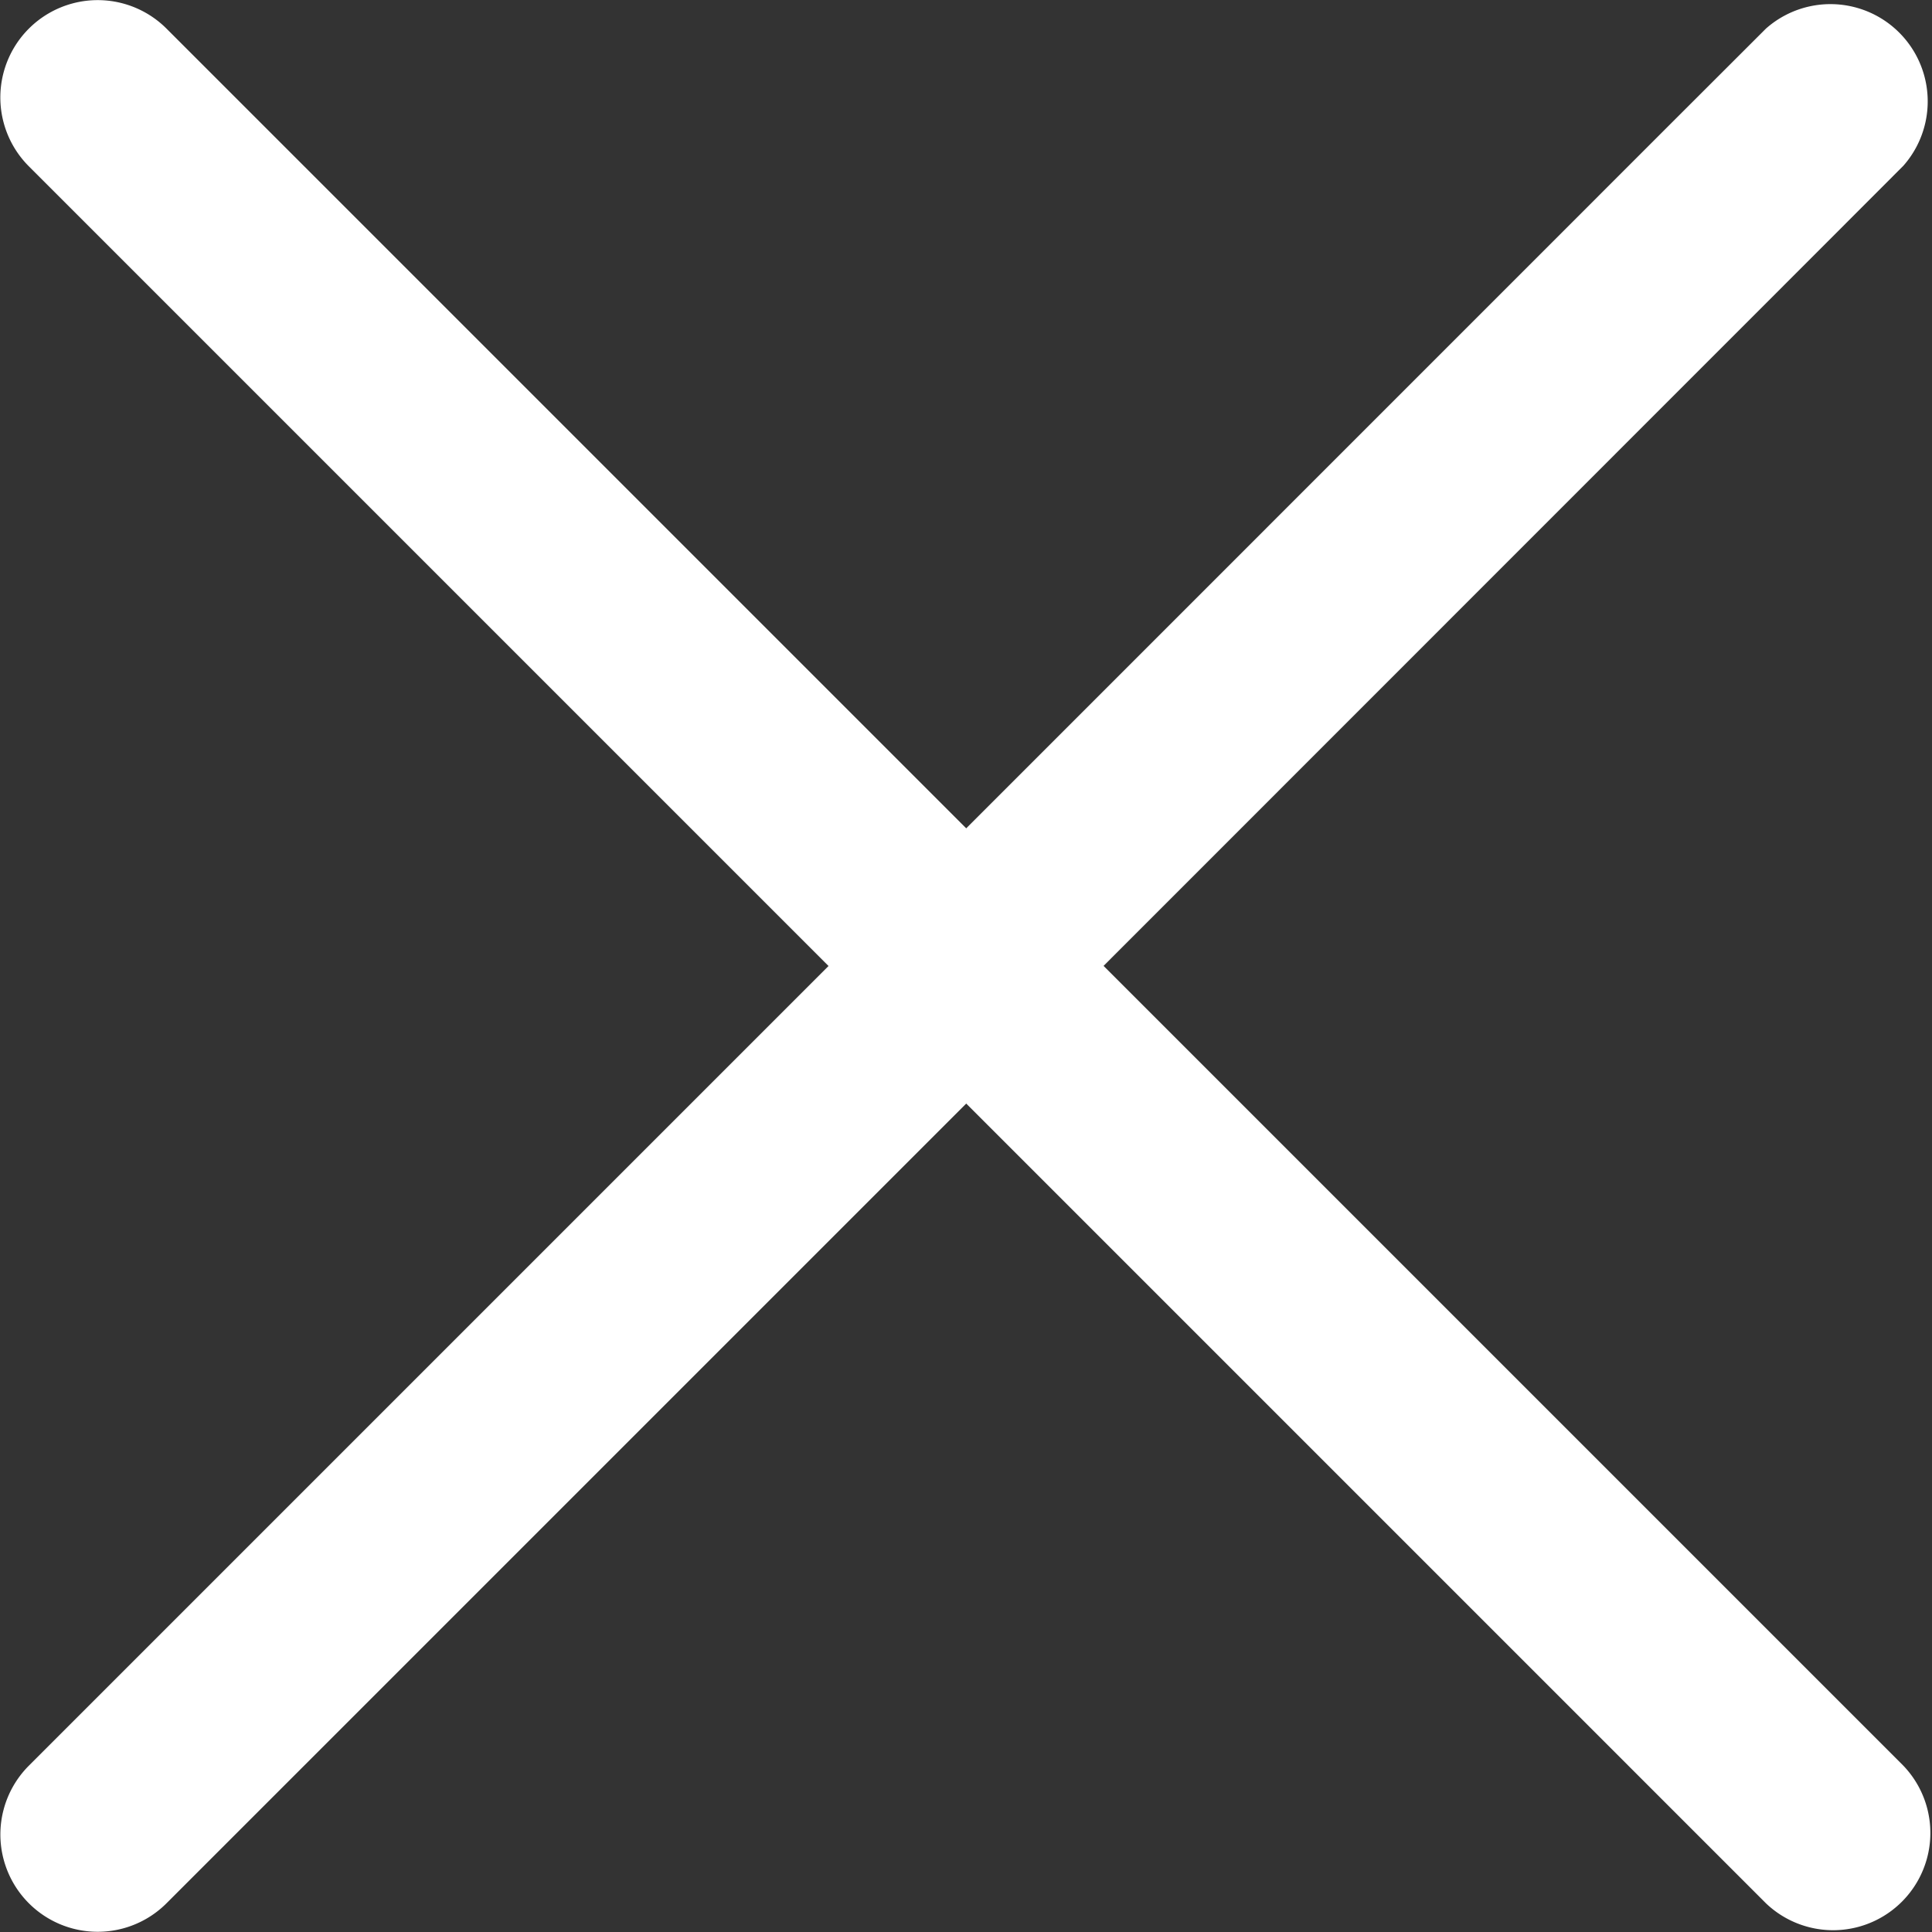
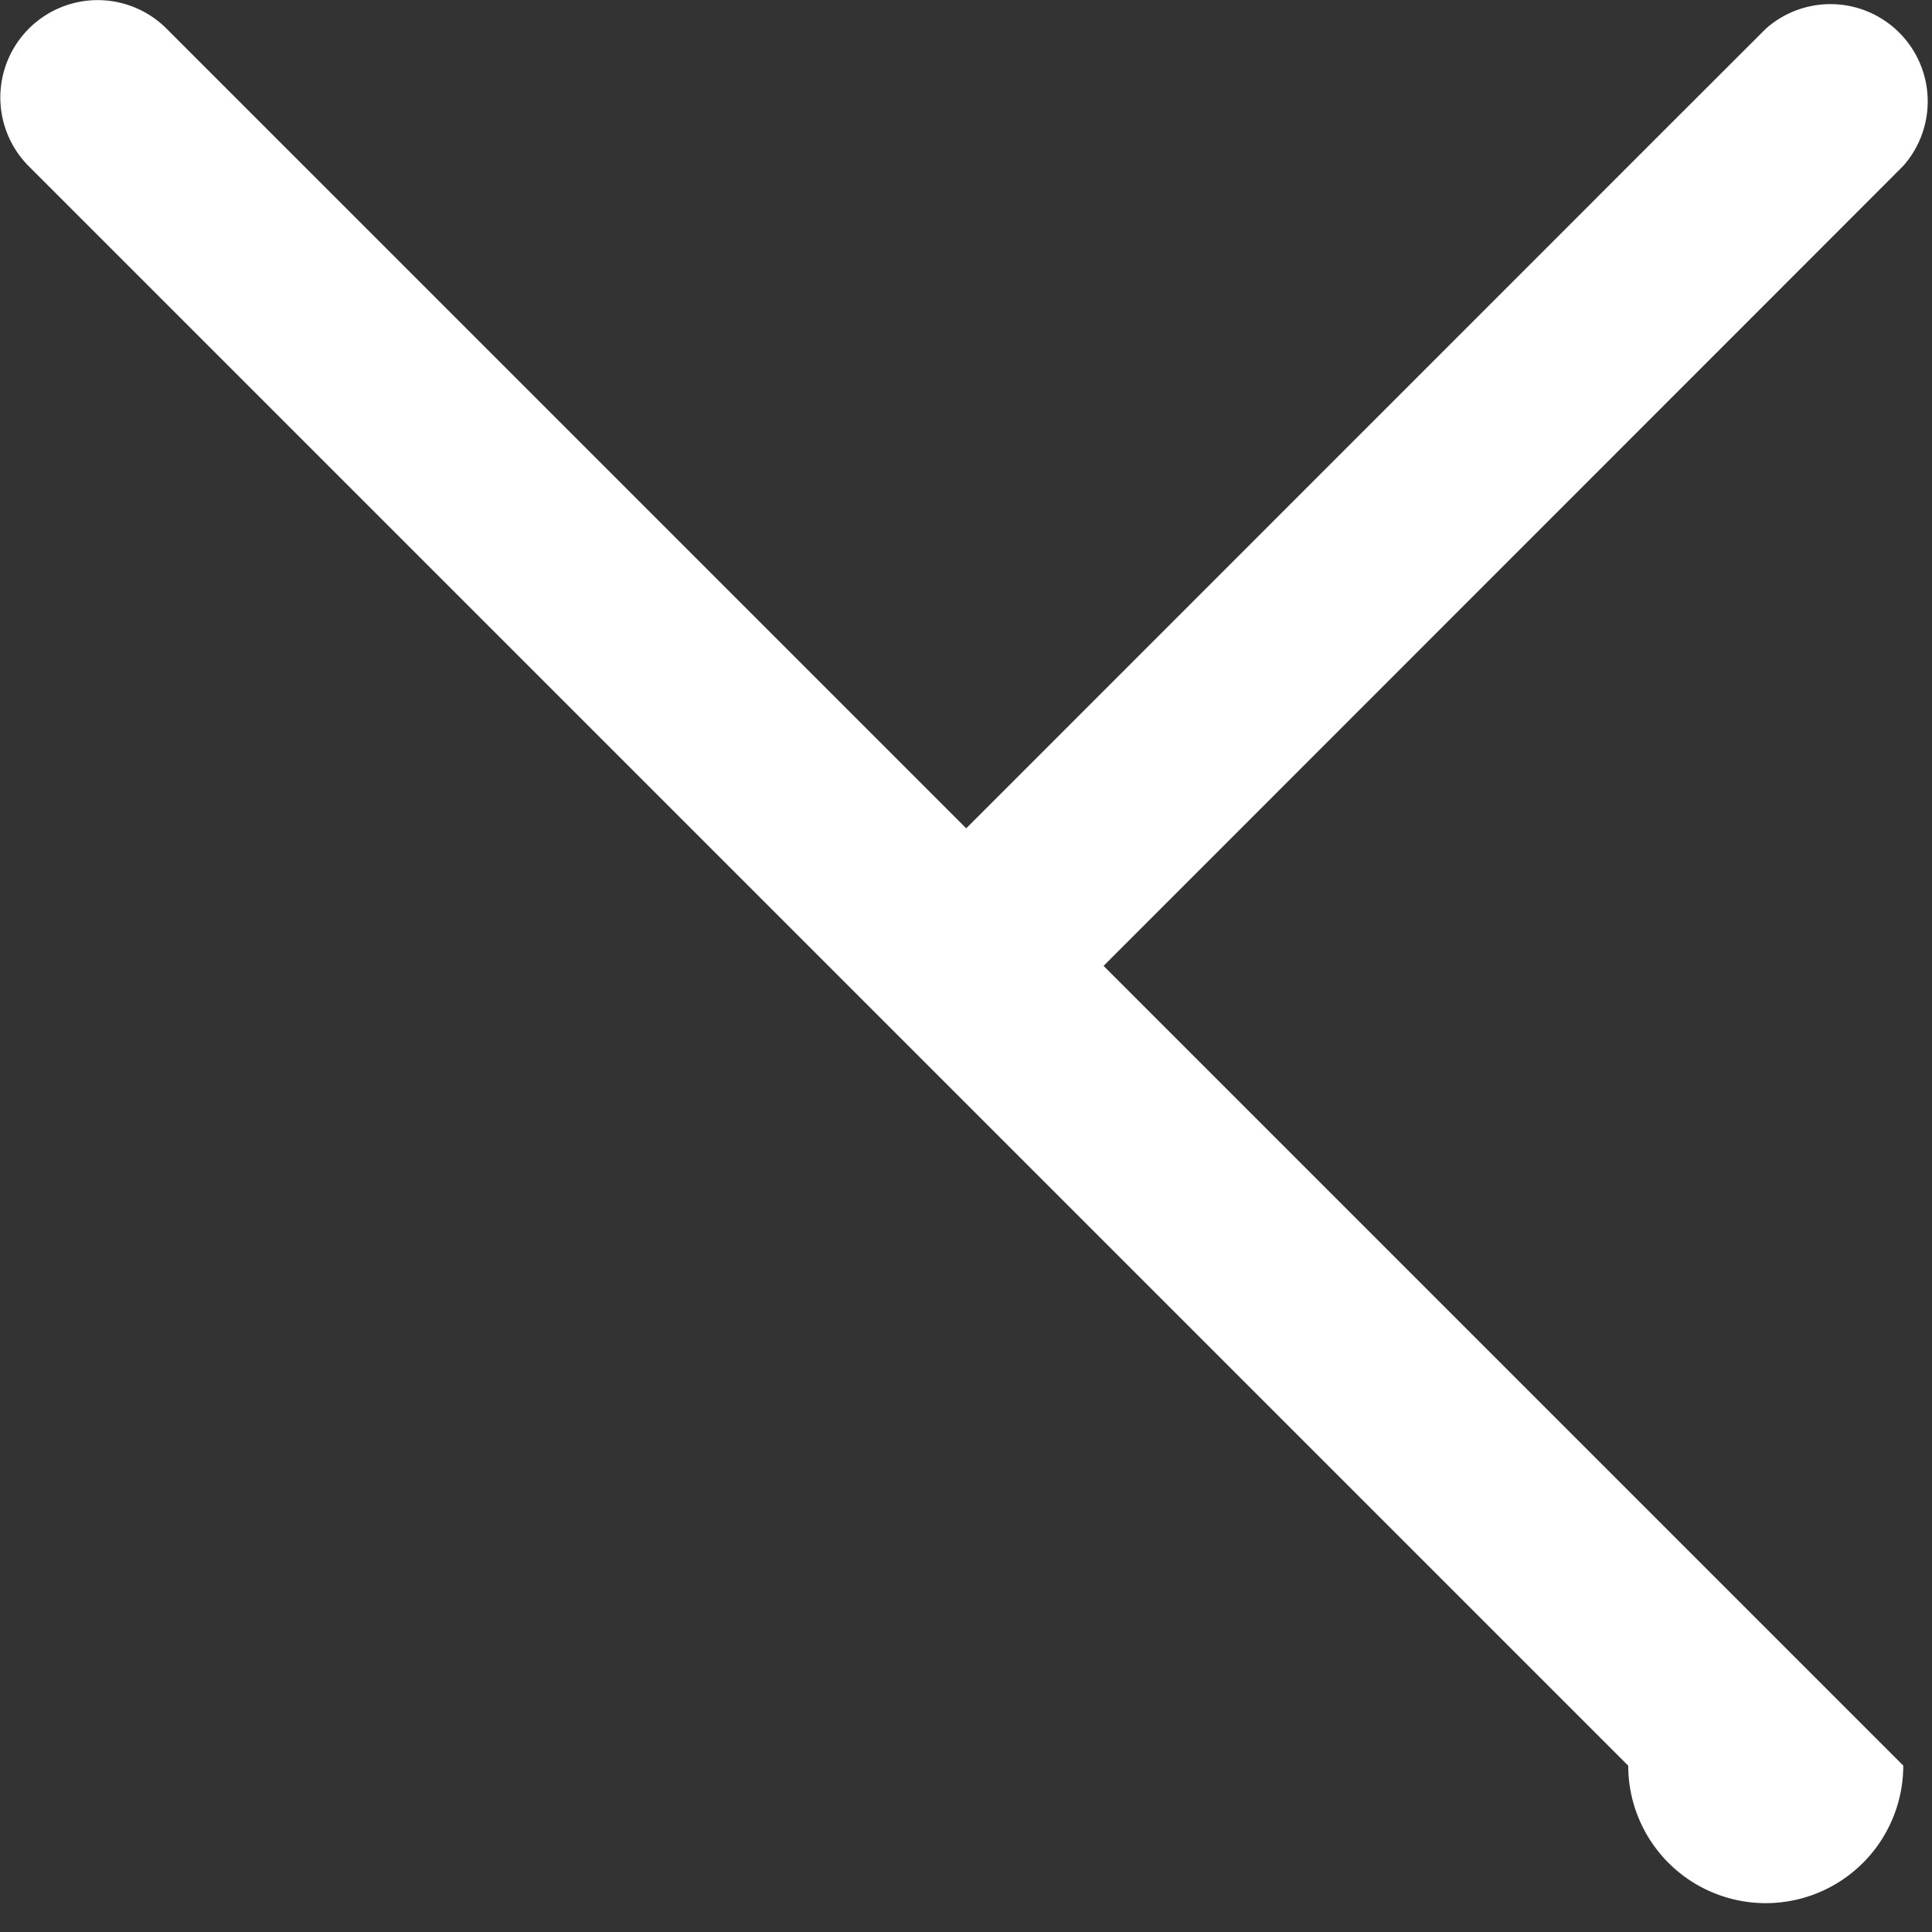
<svg xmlns="http://www.w3.org/2000/svg" width="17.878" height="17.878" viewBox="0 0 17.878 17.878">
  <rect x="0" y="0" width="17.878" height="17.878" fill="#333333" stroke="none" />
-   <path id="Path_28" data-name="Path 28" d="M65.871,64.384l-7.4-7.4L64.953,50.5l.918-.919A.9.9,0,0,0,64.6,48.311l-.919.918L57.2,55.711l-7.4-7.4a.9.9,0,0,0-1.274,1.274l7.4,7.4-5.48,5.48-1.92,1.92A.9.9,0,0,0,49.8,65.658l1.92-1.92,5.48-5.48,7.4,7.4A.9.9,0,0,0,65.871,64.384Z" transform="translate(-48.259 -48.046)" fill="#ffffff" />
+   <path id="Path_28" data-name="Path 28" d="M65.871,64.384l-7.4-7.4L64.953,50.5l.918-.919A.9.9,0,0,0,64.6,48.311l-.919.918L57.2,55.711l-7.4-7.4a.9.9,0,0,0-1.274,1.274l7.4,7.4-5.48,5.48-1.92,1.92l1.92-1.92,5.48-5.48,7.4,7.4A.9.9,0,0,0,65.871,64.384Z" transform="translate(-48.259 -48.046)" fill="#ffffff" />
</svg>